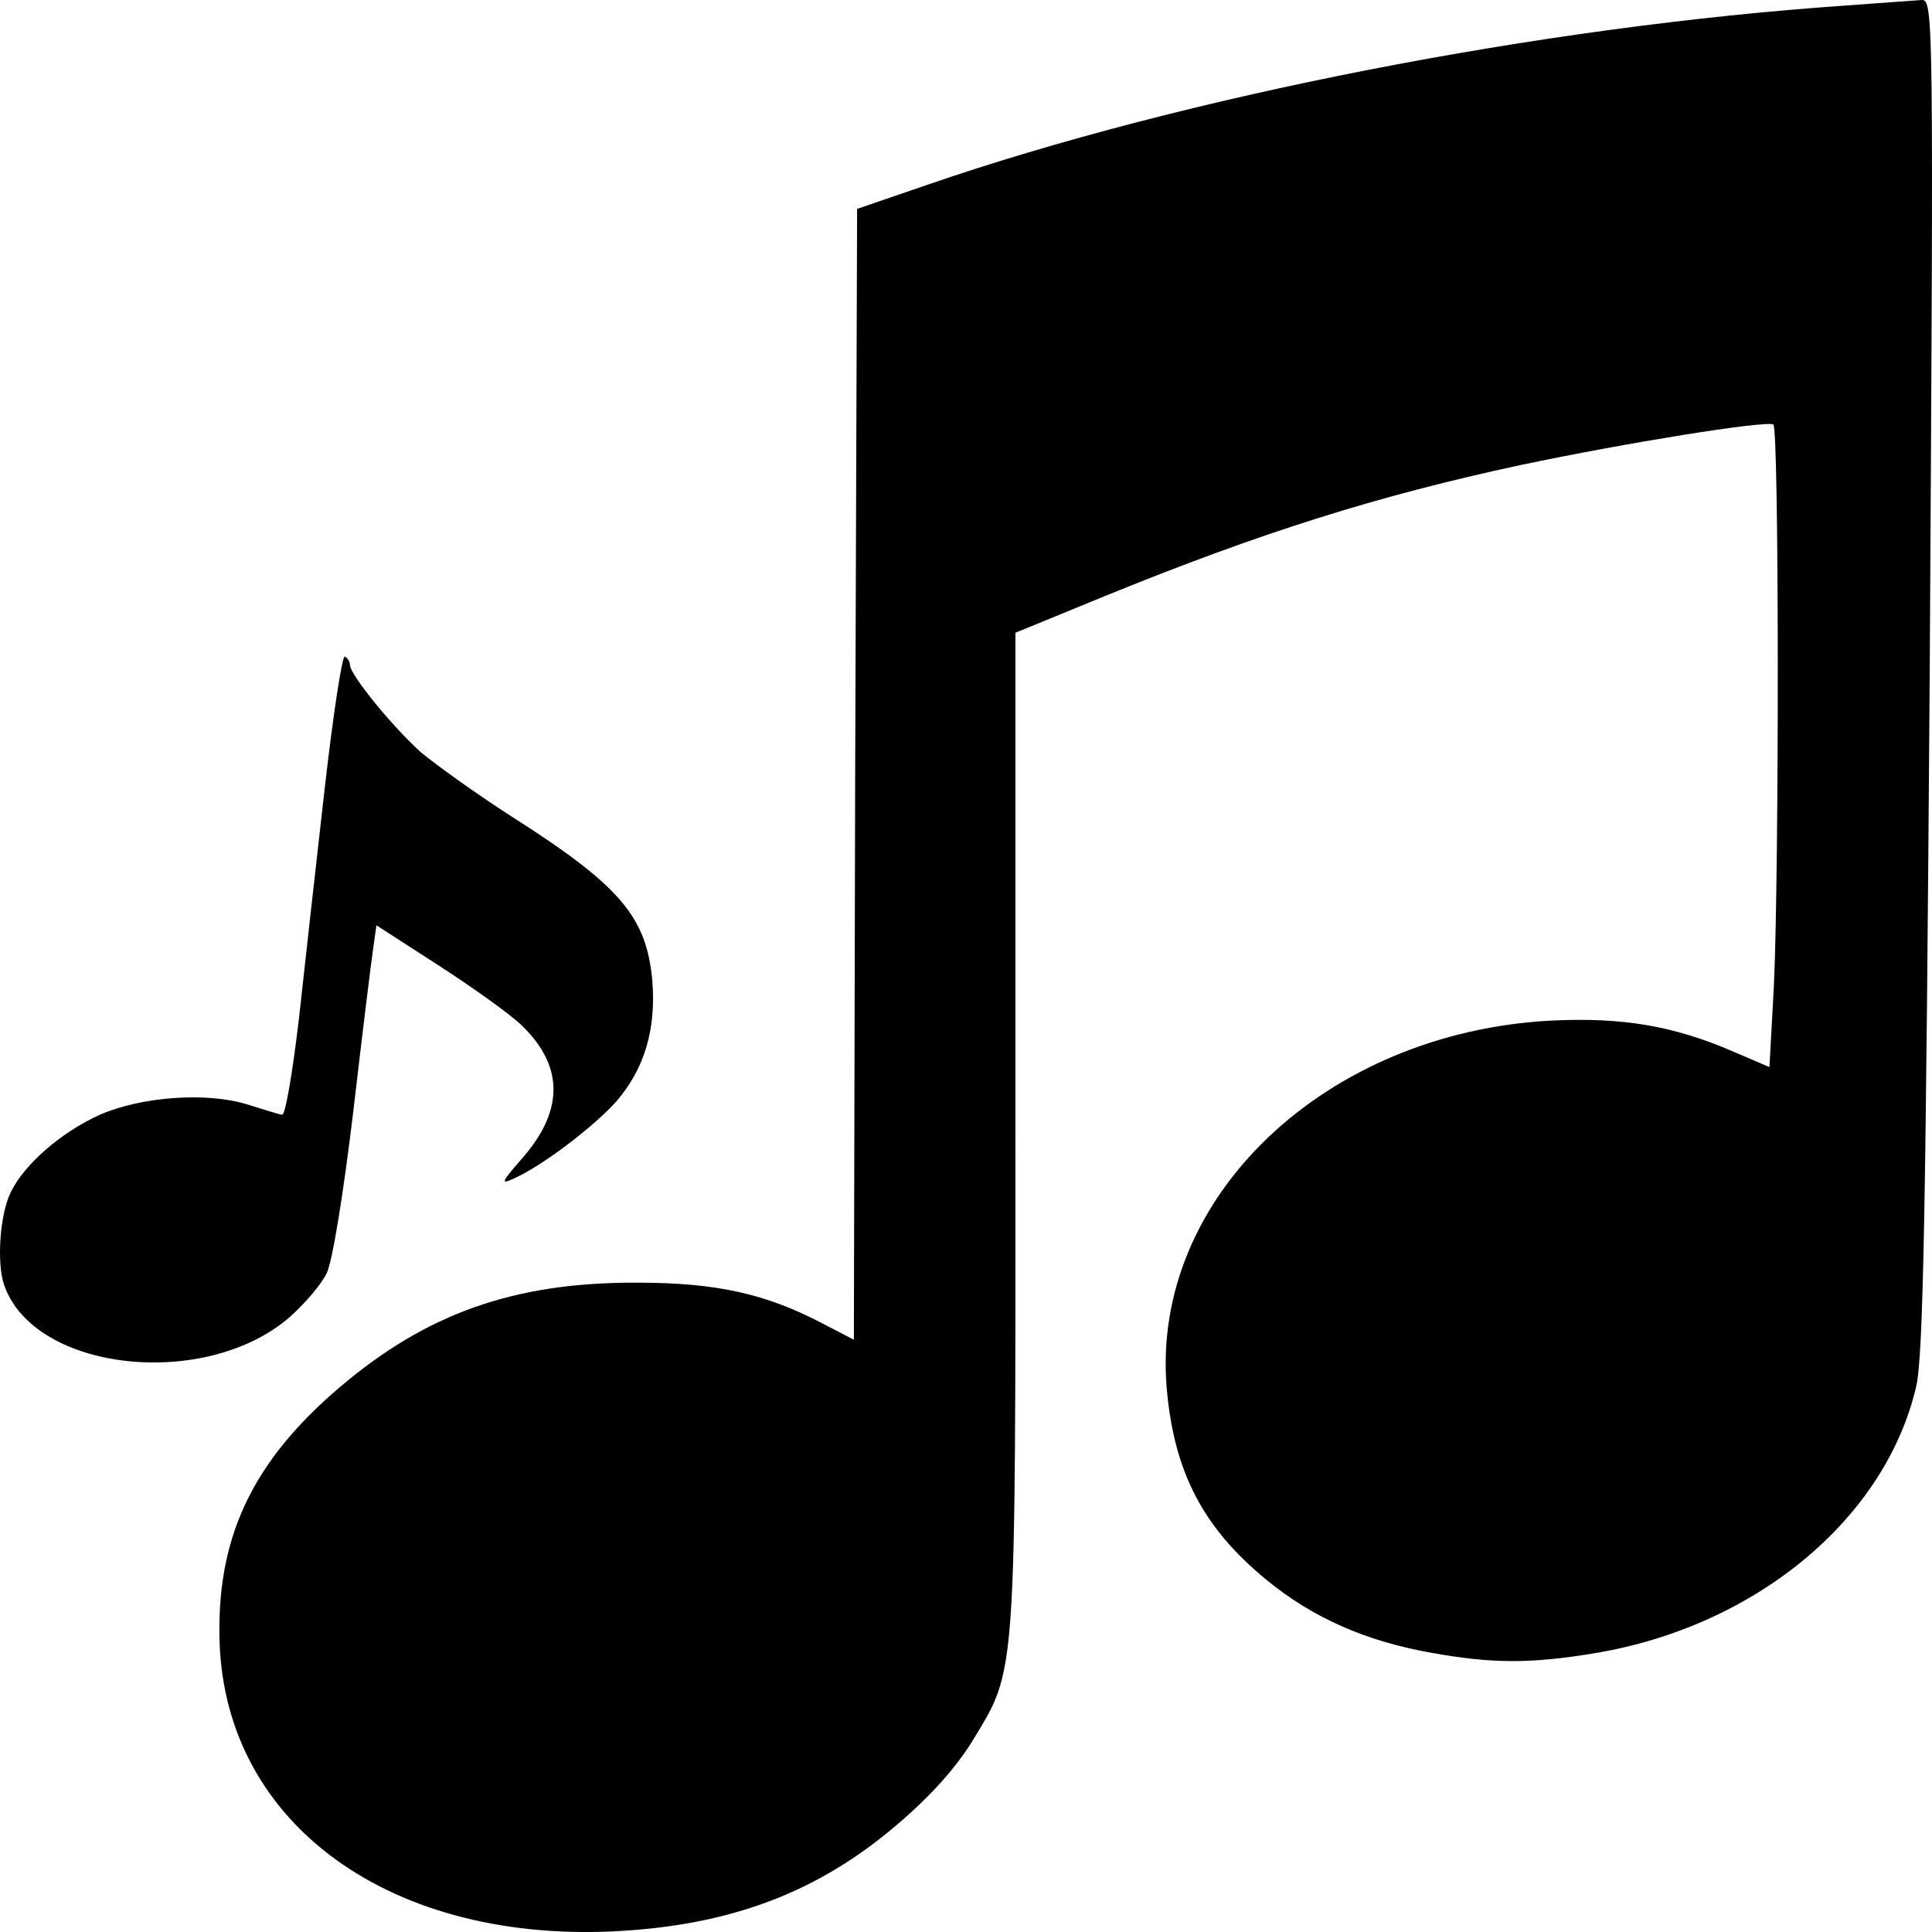
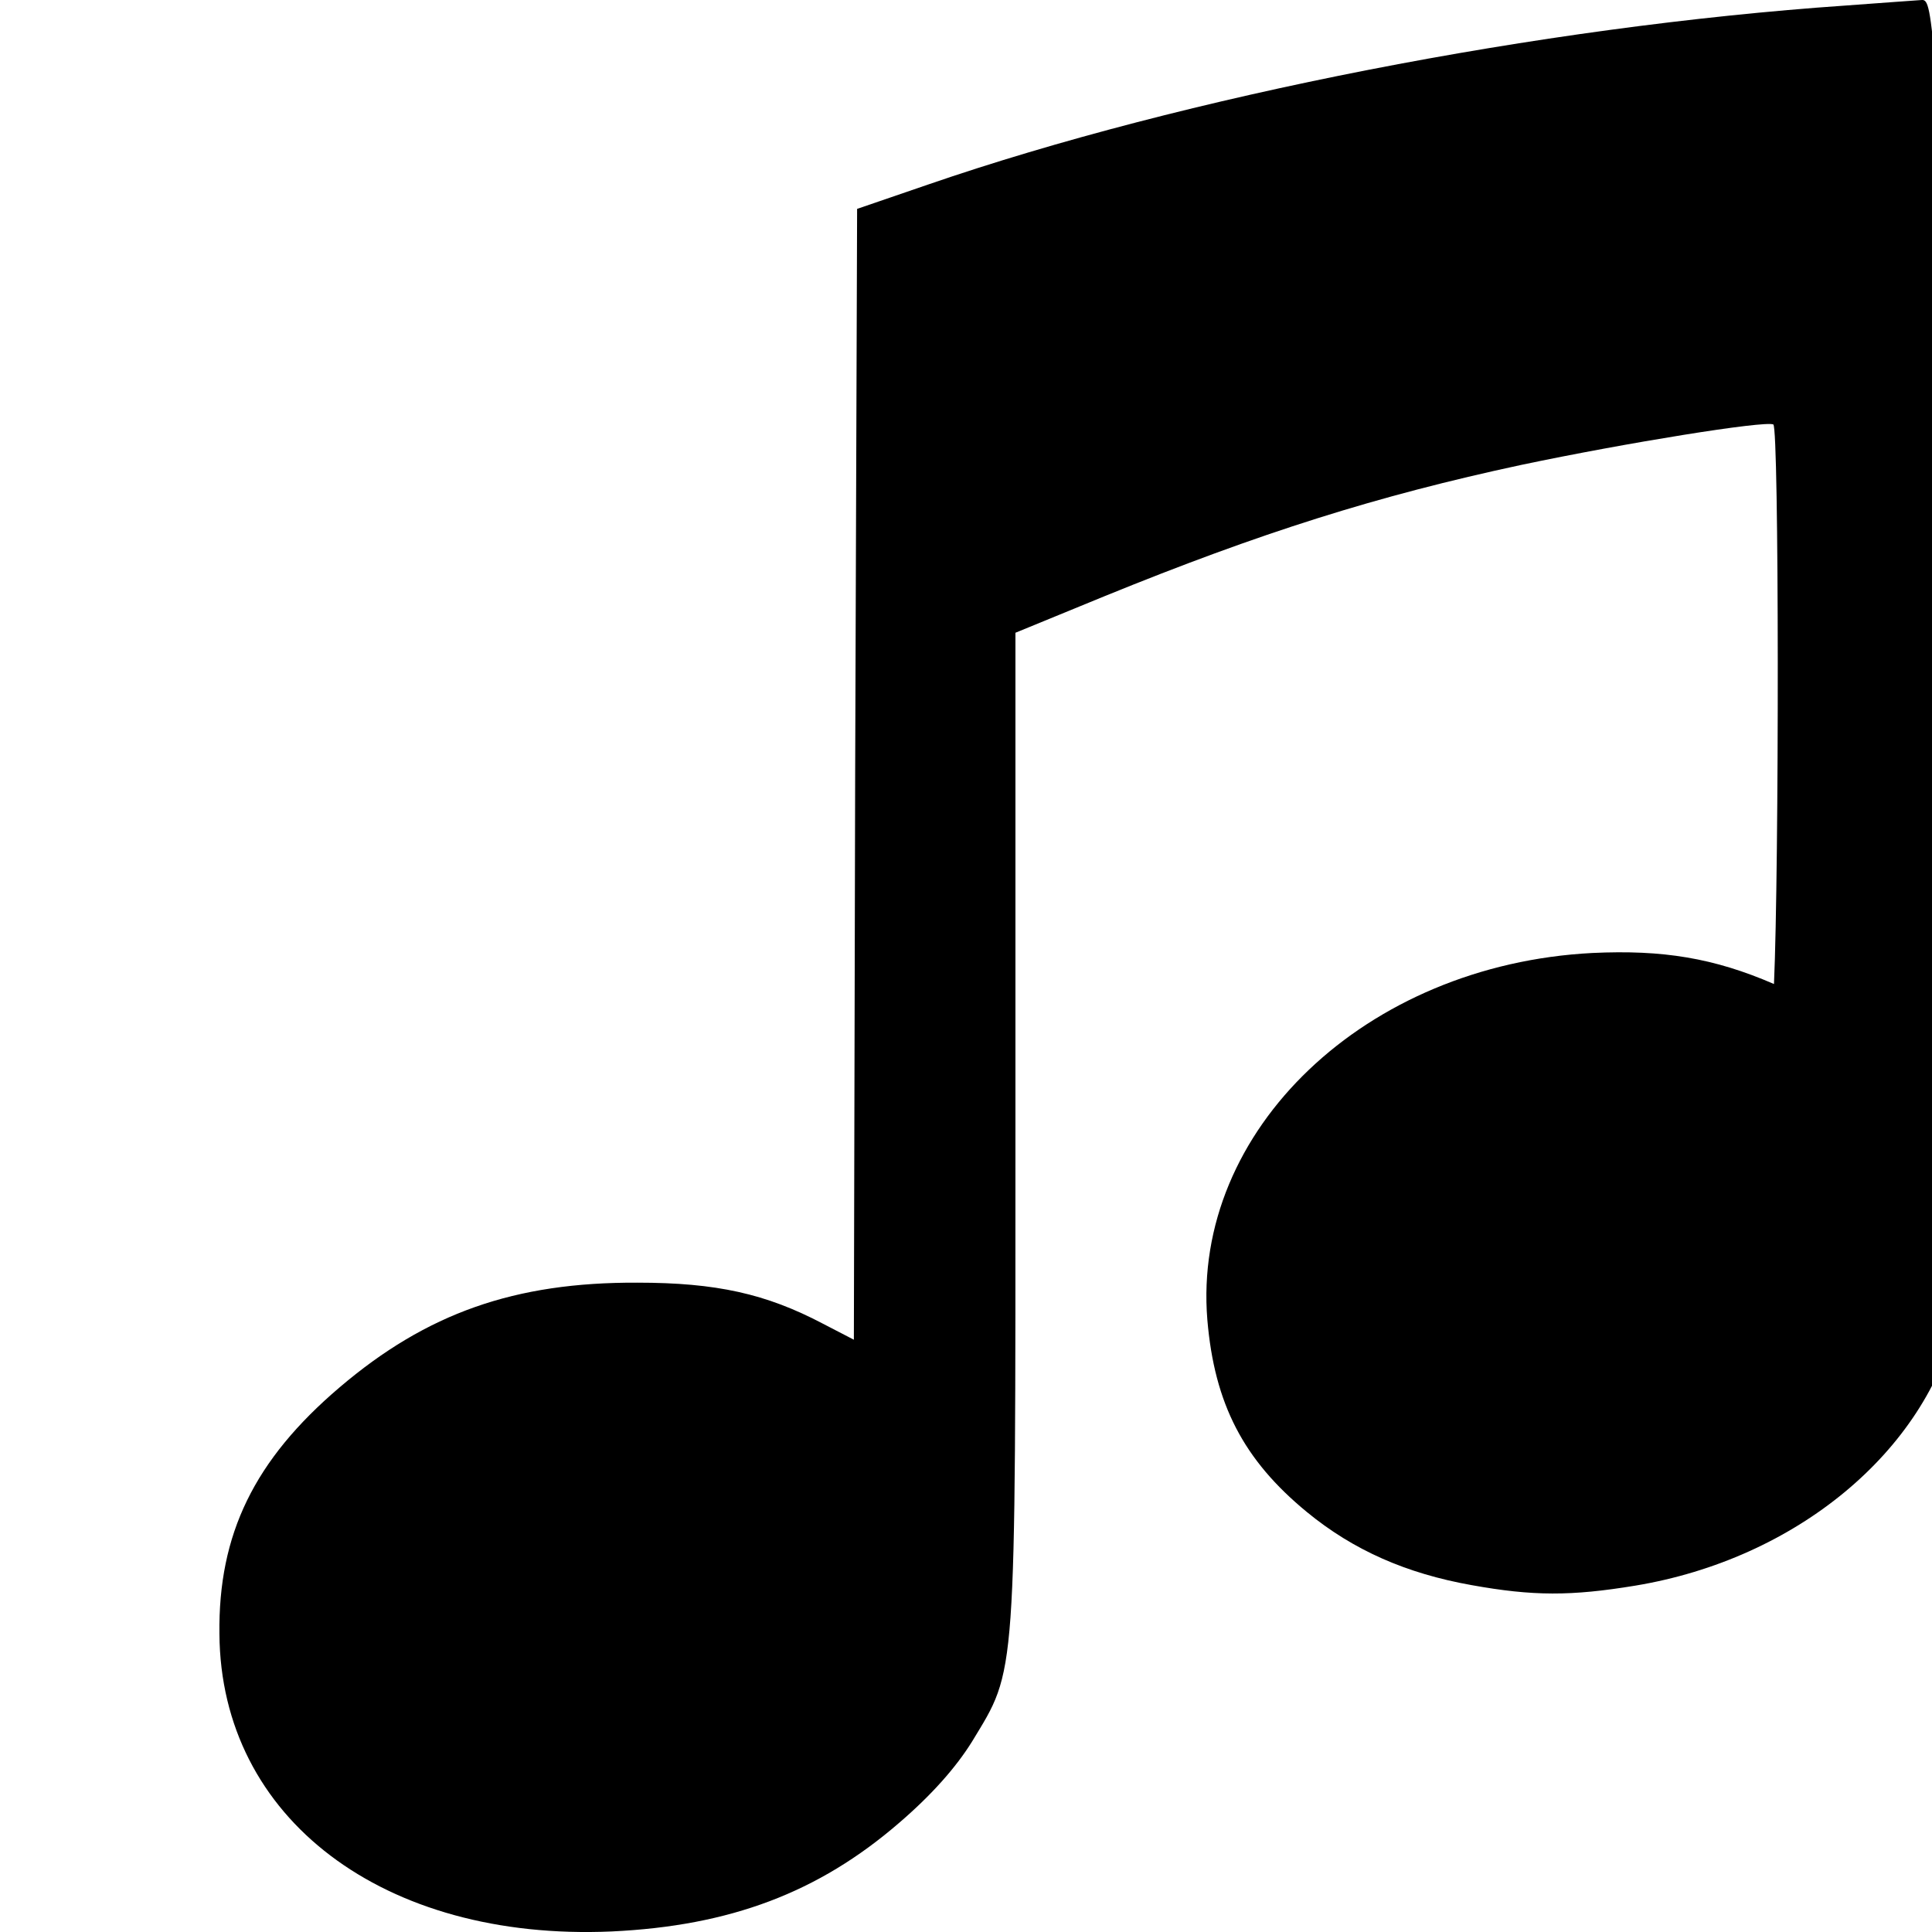
<svg xmlns="http://www.w3.org/2000/svg" id="Layer_2" data-name="Layer 2" viewBox="0 0 673.5 673.5">
  <g id="Layer_1-2" data-name="Layer 1">
    <g>
-       <path d="M669.99,0c-2.25.19-14.19.97-26.58,1.93-106.54,7.34-230.64,31.68-319.84,62.39l-24.78,8.5-.68,197.2-.45,197.01-10.81-5.6c-19.82-10.43-37.16-14.29-64.64-14.29-42.8-.19-73.43,10.62-103.83,36.5-29.73,25.3-42.34,51.18-41.89,85.95.45,64.32,57.21,107.19,136.72,103.72,41.22-1.93,72.08-13.52,100.23-37.86,11.26-9.66,19.82-19.31,25.45-28.39,15.54-25.69,15.09-19.12,15.09-212.46v-174.02l31.08-12.75c54.06-22.02,94.82-34.96,145.28-45.77,36.71-7.73,84.69-15.45,87.84-14.1,2.03.97,2.03,154.9.23,195.07l-1.58,28.97-12.61-5.41c-20.95-9.08-38.74-11.97-63.29-10.82-79.06,4.06-139.65,61.81-134.24,127.86,2.48,29.36,12.61,48.87,34.69,67.02,16.22,13.33,34.69,21.44,57.44,25.49,21.4,3.86,34.69,3.86,56.98.19,56.08-9.27,101.36-46.74,112.17-92.9,2.48-10.62,3.38-60.07,4.73-248.58C674.04,7.54,674.04-.19,669.99,0Z" />
-       <path d="M113.88,443.85c2.03-4.06,5.86-28.01,9.23-56.01,3.15-27.04,6.31-52.73,6.98-57.17l1.13-8.11,21.85,14.1c11.94,7.73,25.23,17.19,29.06,21.05,14.64,14.29,14.42,29.94-.68,46.74-6.53,7.53-6.98,8.5-2.7,6.57,10.14-4.44,28.38-18.35,36.26-27.23,9.69-11.4,13.74-24.92,12.39-41.91-2.03-22.4-11.26-33.22-49.55-57.56-11.71-7.53-25.68-17.58-31.08-22.02-9.69-8.69-24.78-27.04-24.78-30.52,0-.97-.68-2.32-1.8-2.9-.9-.39-4.05,20.09-6.98,45.77-2.93,25.69-6.98,62-9.01,80.54-2.25,18.93-4.73,33.61-5.86,33.41-1.35-.19-6.76-1.93-12.39-3.67-13.96-4.25-36.49-2.7-51.13,3.67-13.29,5.99-26.35,17.19-31.08,27.04-3.83,7.73-4.96,24.92-2.25,32.45,10.59,30.13,70.27,36.5,99.55,11.01,5.18-4.64,11.04-11.4,12.84-15.26Z" />
+       <path d="M669.99,0c-2.25.19-14.19.97-26.58,1.93-106.54,7.34-230.64,31.68-319.84,62.39l-24.78,8.5-.68,197.2-.45,197.01-10.81-5.6c-19.82-10.43-37.16-14.29-64.64-14.29-42.8-.19-73.43,10.62-103.83,36.5-29.73,25.3-42.34,51.18-41.89,85.95.45,64.32,57.21,107.19,136.72,103.72,41.22-1.93,72.08-13.52,100.23-37.86,11.26-9.66,19.82-19.31,25.45-28.39,15.54-25.69,15.09-19.12,15.09-212.46v-174.02l31.08-12.75c54.06-22.02,94.82-34.96,145.28-45.77,36.71-7.73,84.69-15.45,87.84-14.1,2.03.97,2.03,154.9.23,195.07c-20.95-9.08-38.74-11.97-63.29-10.82-79.06,4.06-139.65,61.81-134.24,127.86,2.48,29.36,12.61,48.87,34.69,67.02,16.22,13.33,34.69,21.44,57.44,25.49,21.4,3.86,34.69,3.86,56.98.19,56.08-9.27,101.36-46.74,112.17-92.9,2.48-10.62,3.38-60.07,4.73-248.58C674.04,7.54,674.04-.19,669.99,0Z" />
    </g>
  </g>
</svg>